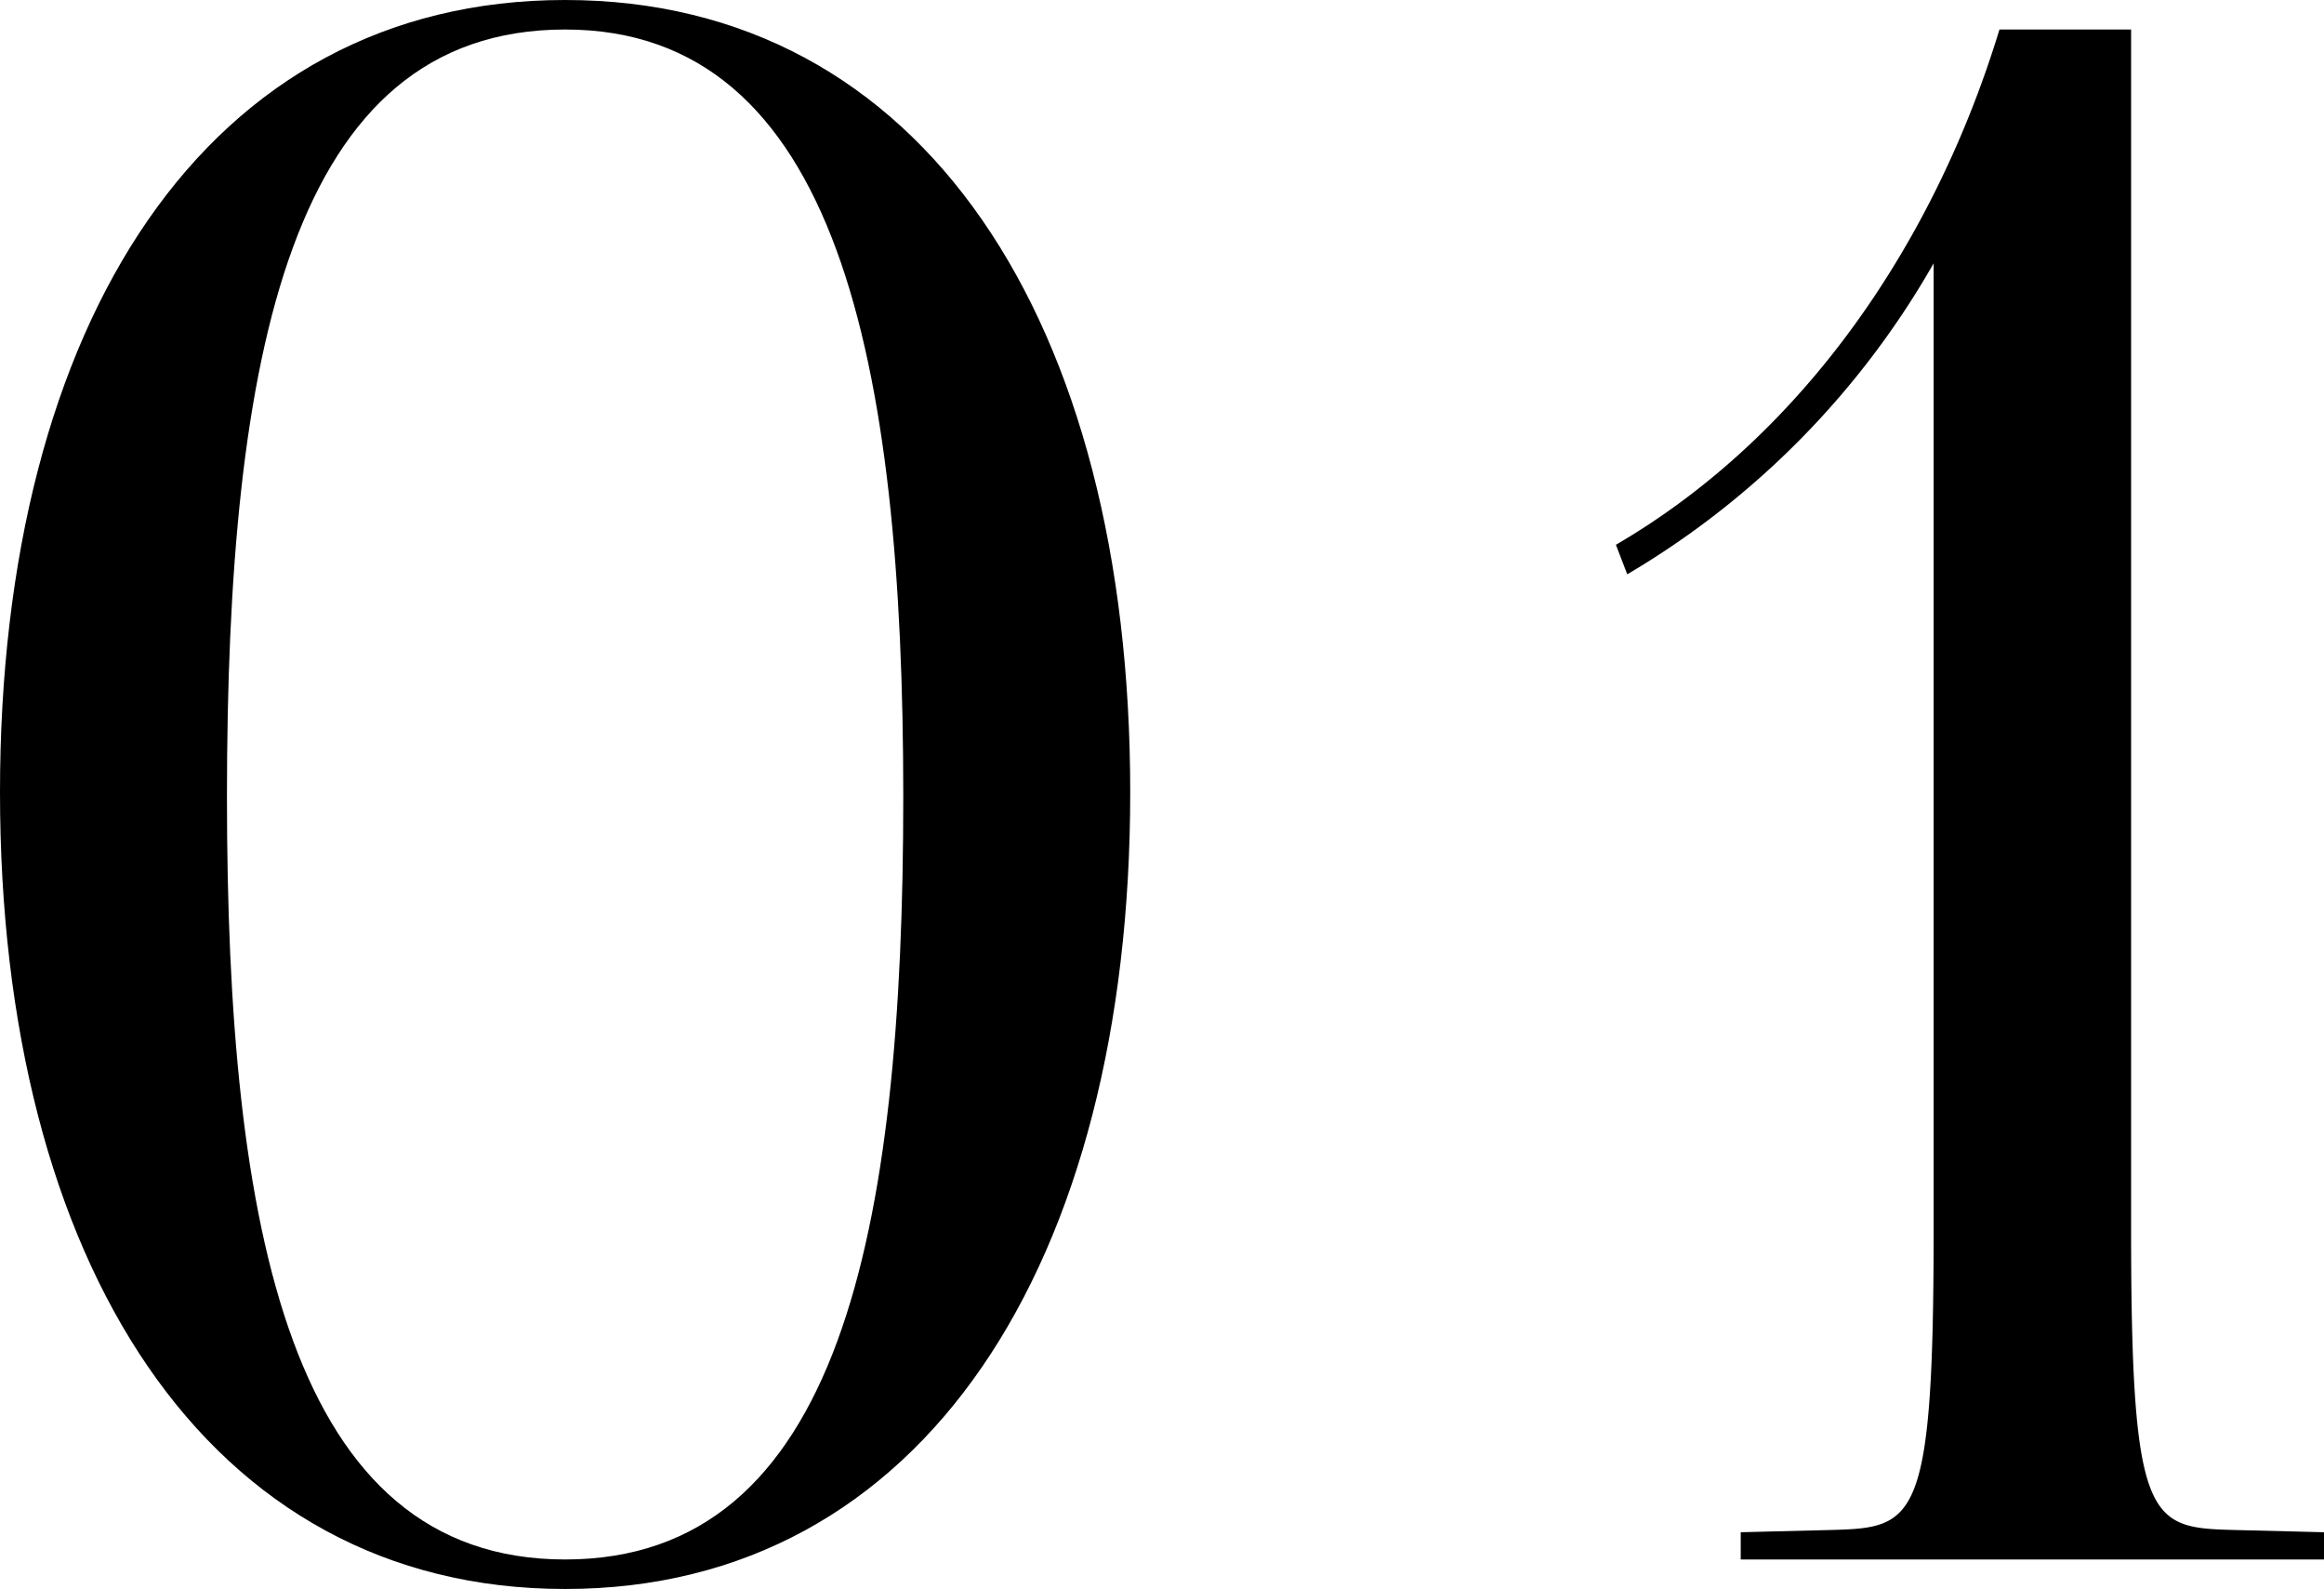
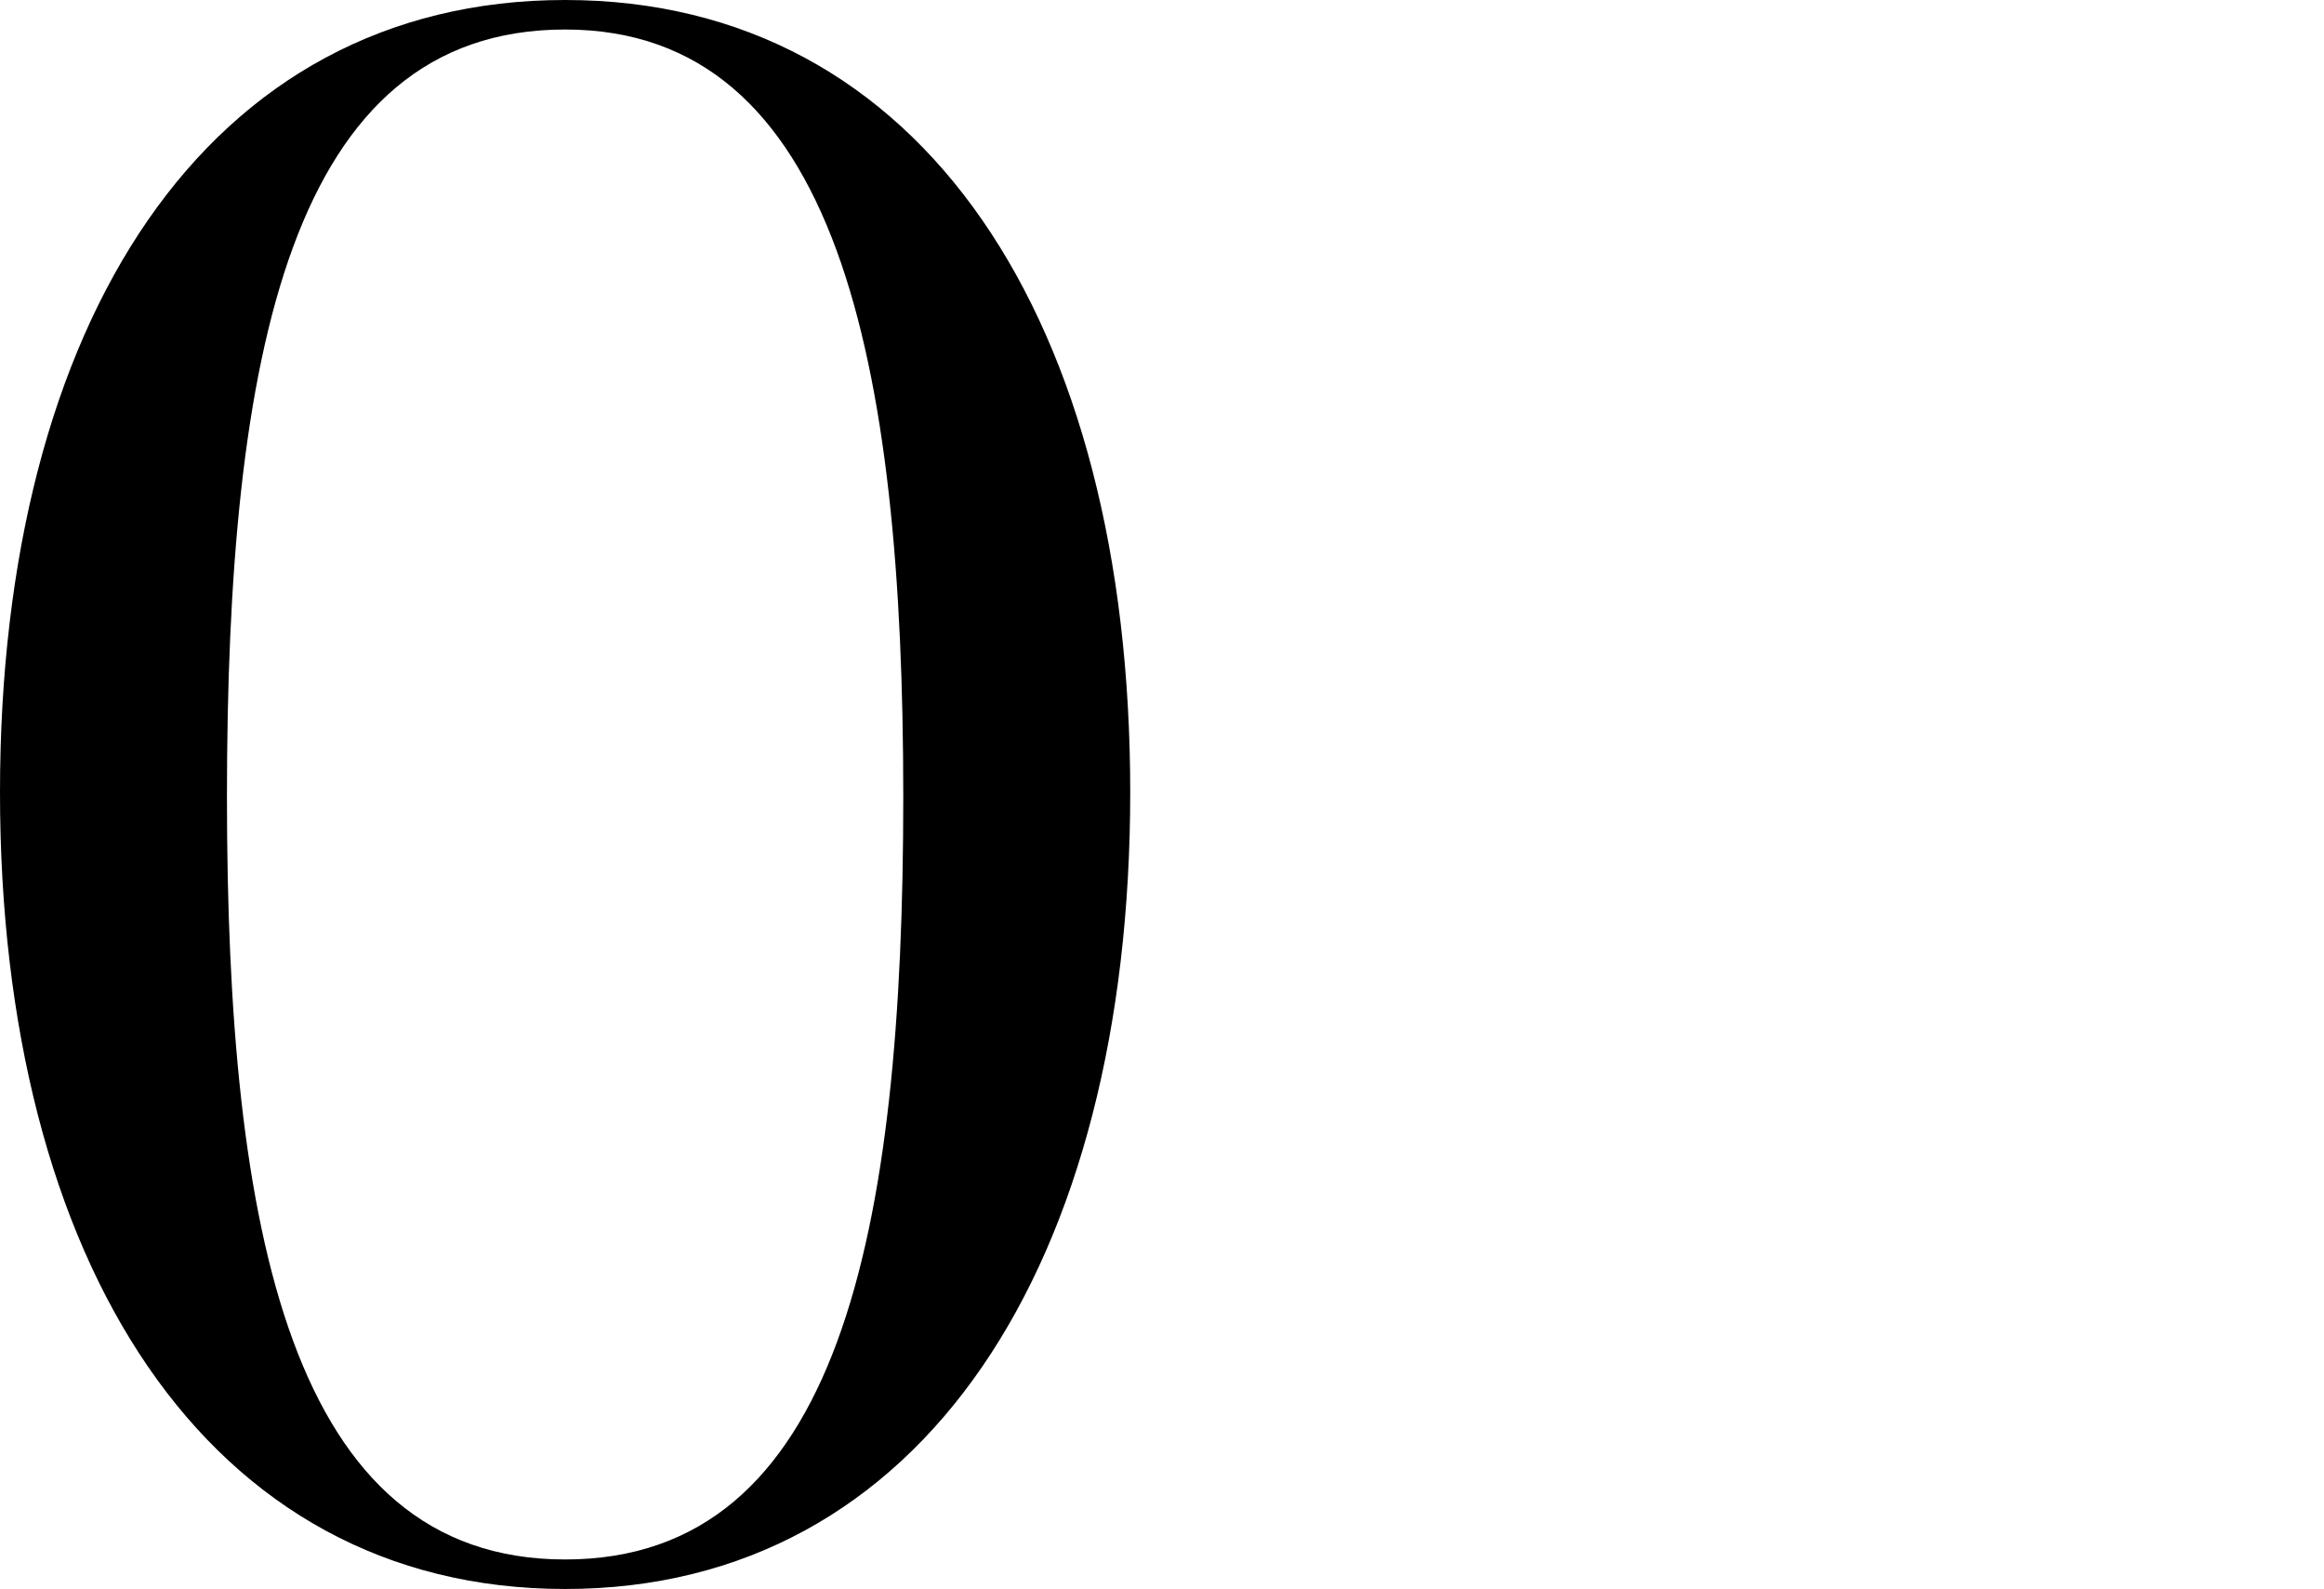
<svg xmlns="http://www.w3.org/2000/svg" viewBox="0 0 102.4 70">
  <g id="图层_2" data-name="图层 2">
    <g id="txt">
      <path d="M24.9,70C9.1,70,0,55.6,0,34.9S9.1,0,24.9,0,49.8,14.2,49.8,34.9,40.7,70,24.9,70Zm0-68.7C12.8,1.3,10,15.6,10,35.1c0,19.1,2.8,33.6,14.9,33.6S39.8,54.3,39.8,35.1,36.9,1.3,24.9,1.3Z" />
-       <path d="M76.7,68.7V67.5l4-.1c3.7-.1,4.5-.3,4.5-13.3V11.6A37.38,37.38,0,0,1,71.7,25.3L71.2,24c8.4-4.9,14.1-13.5,16.9-22.7h5.8V54.1c0,13,.8,13.2,4.5,13.3l4,.1v1.2Z" />
    </g>
  </g>
</svg>